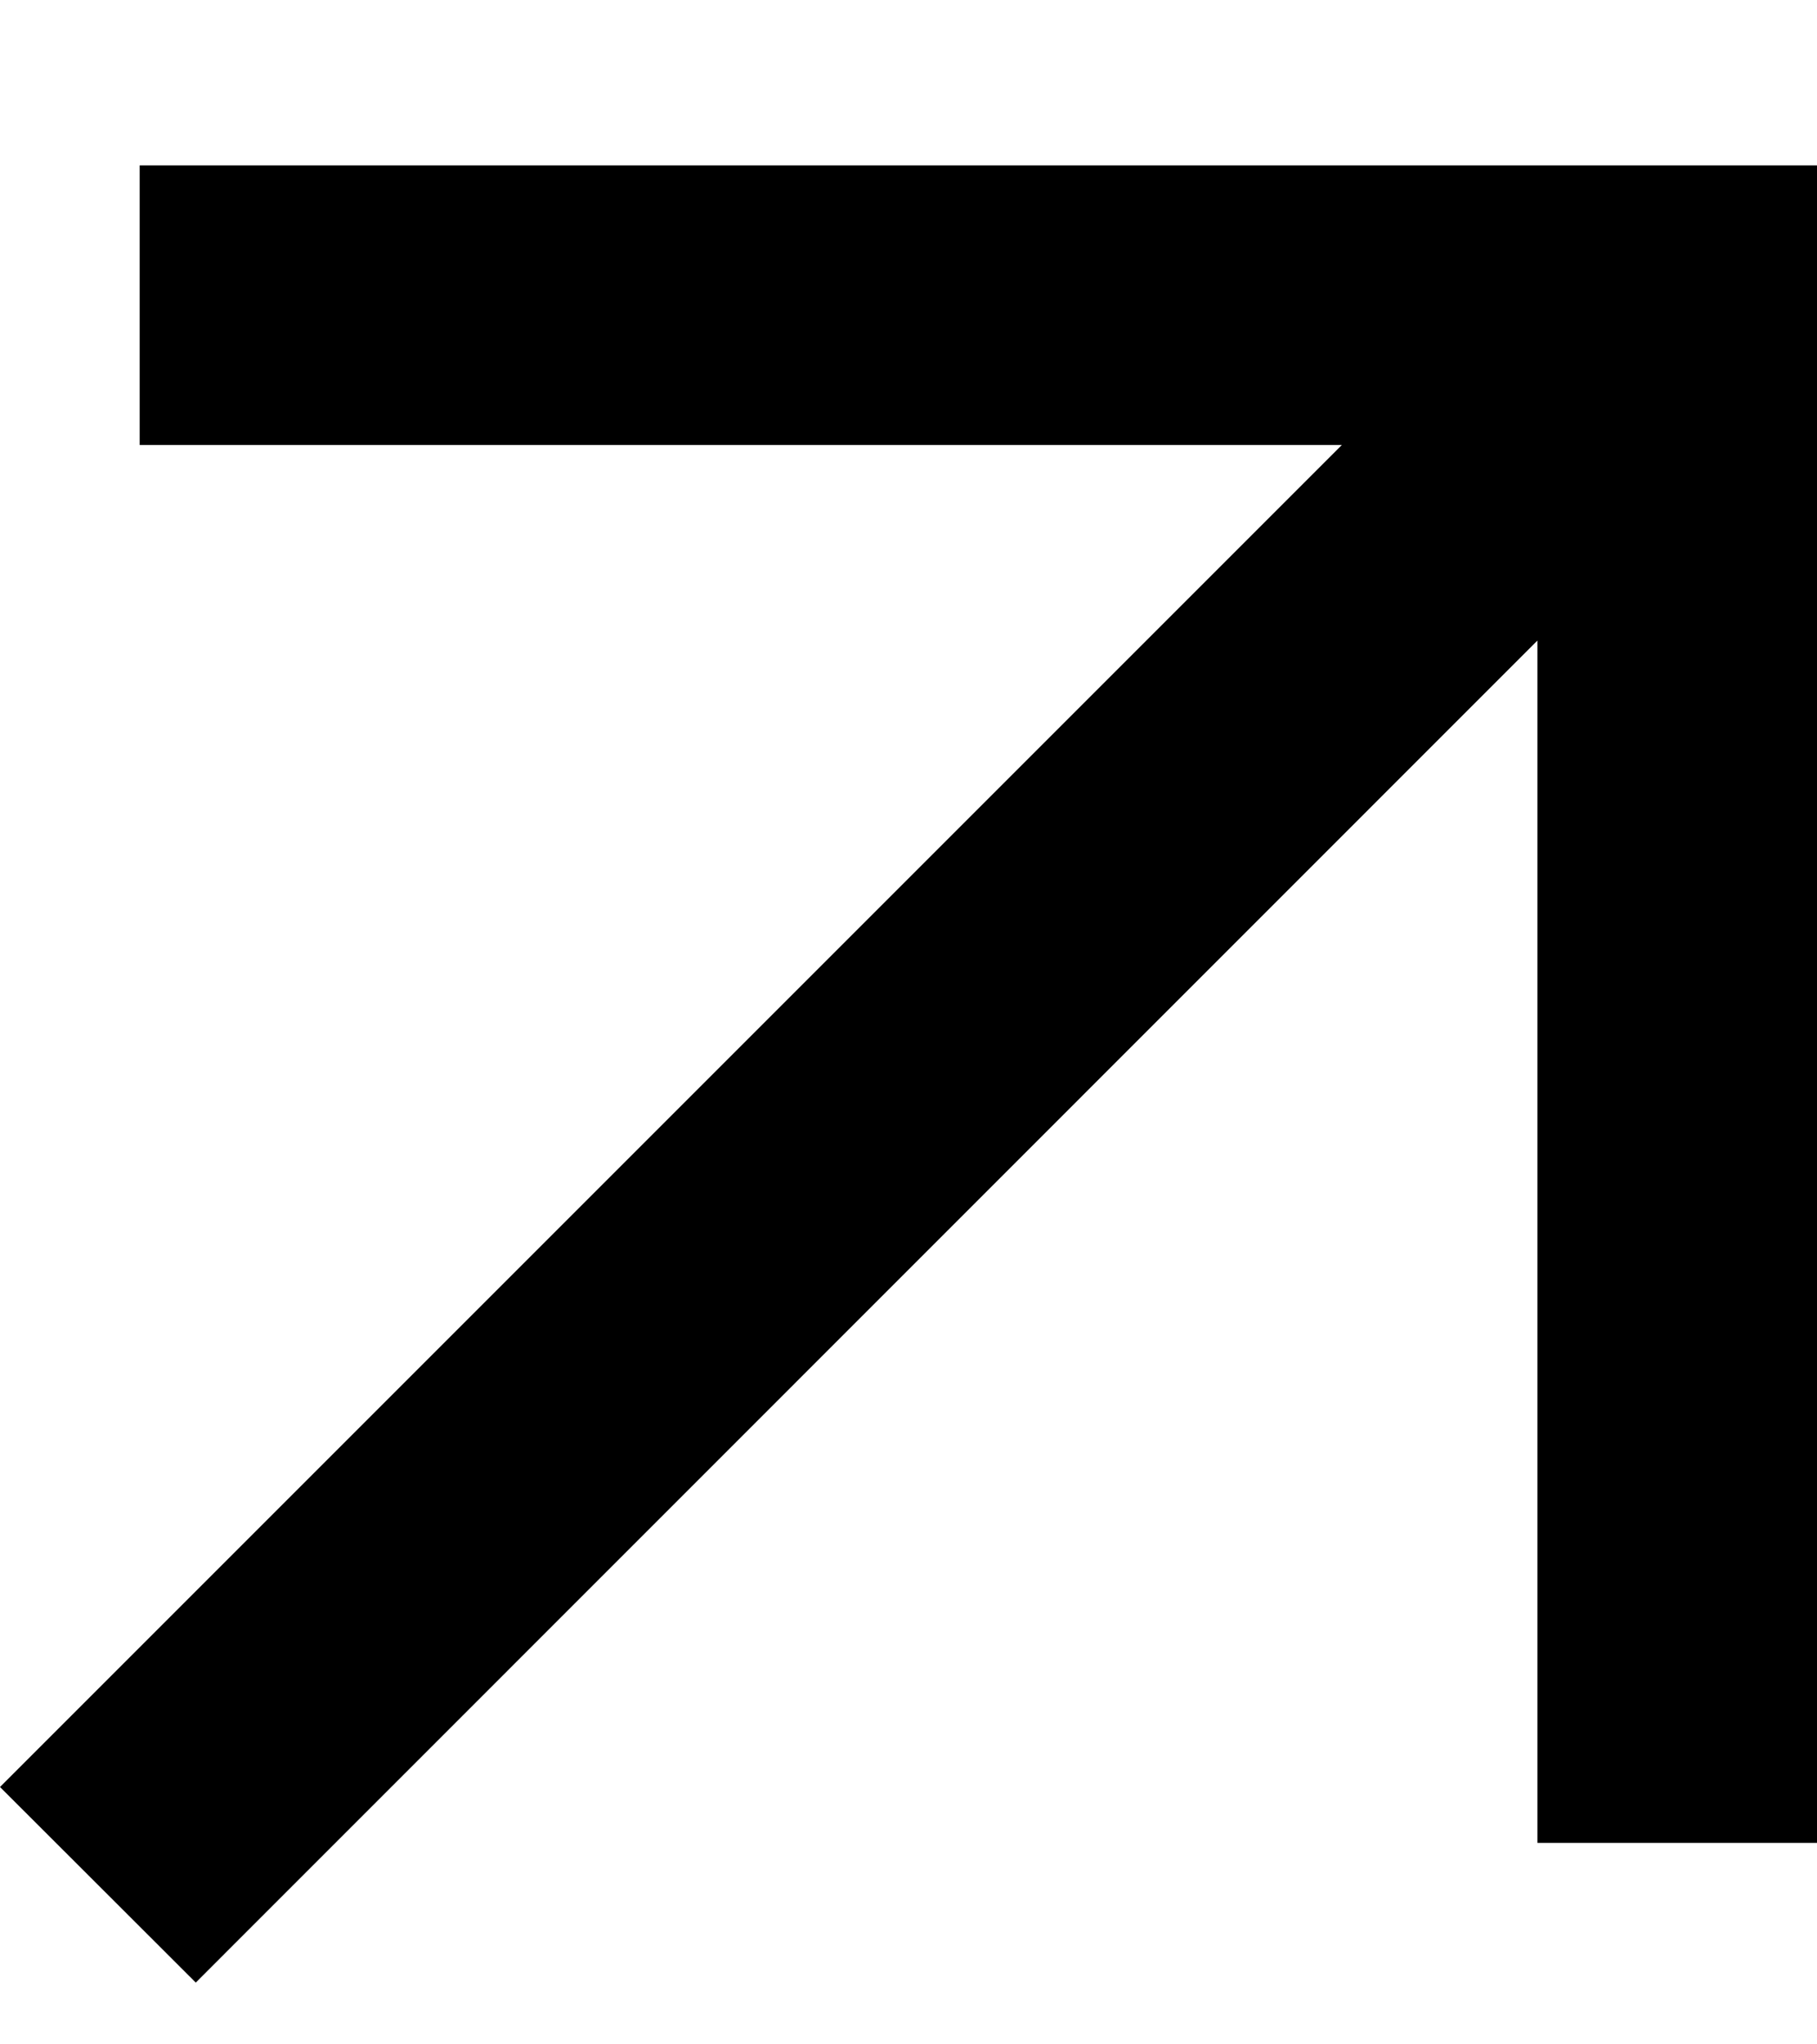
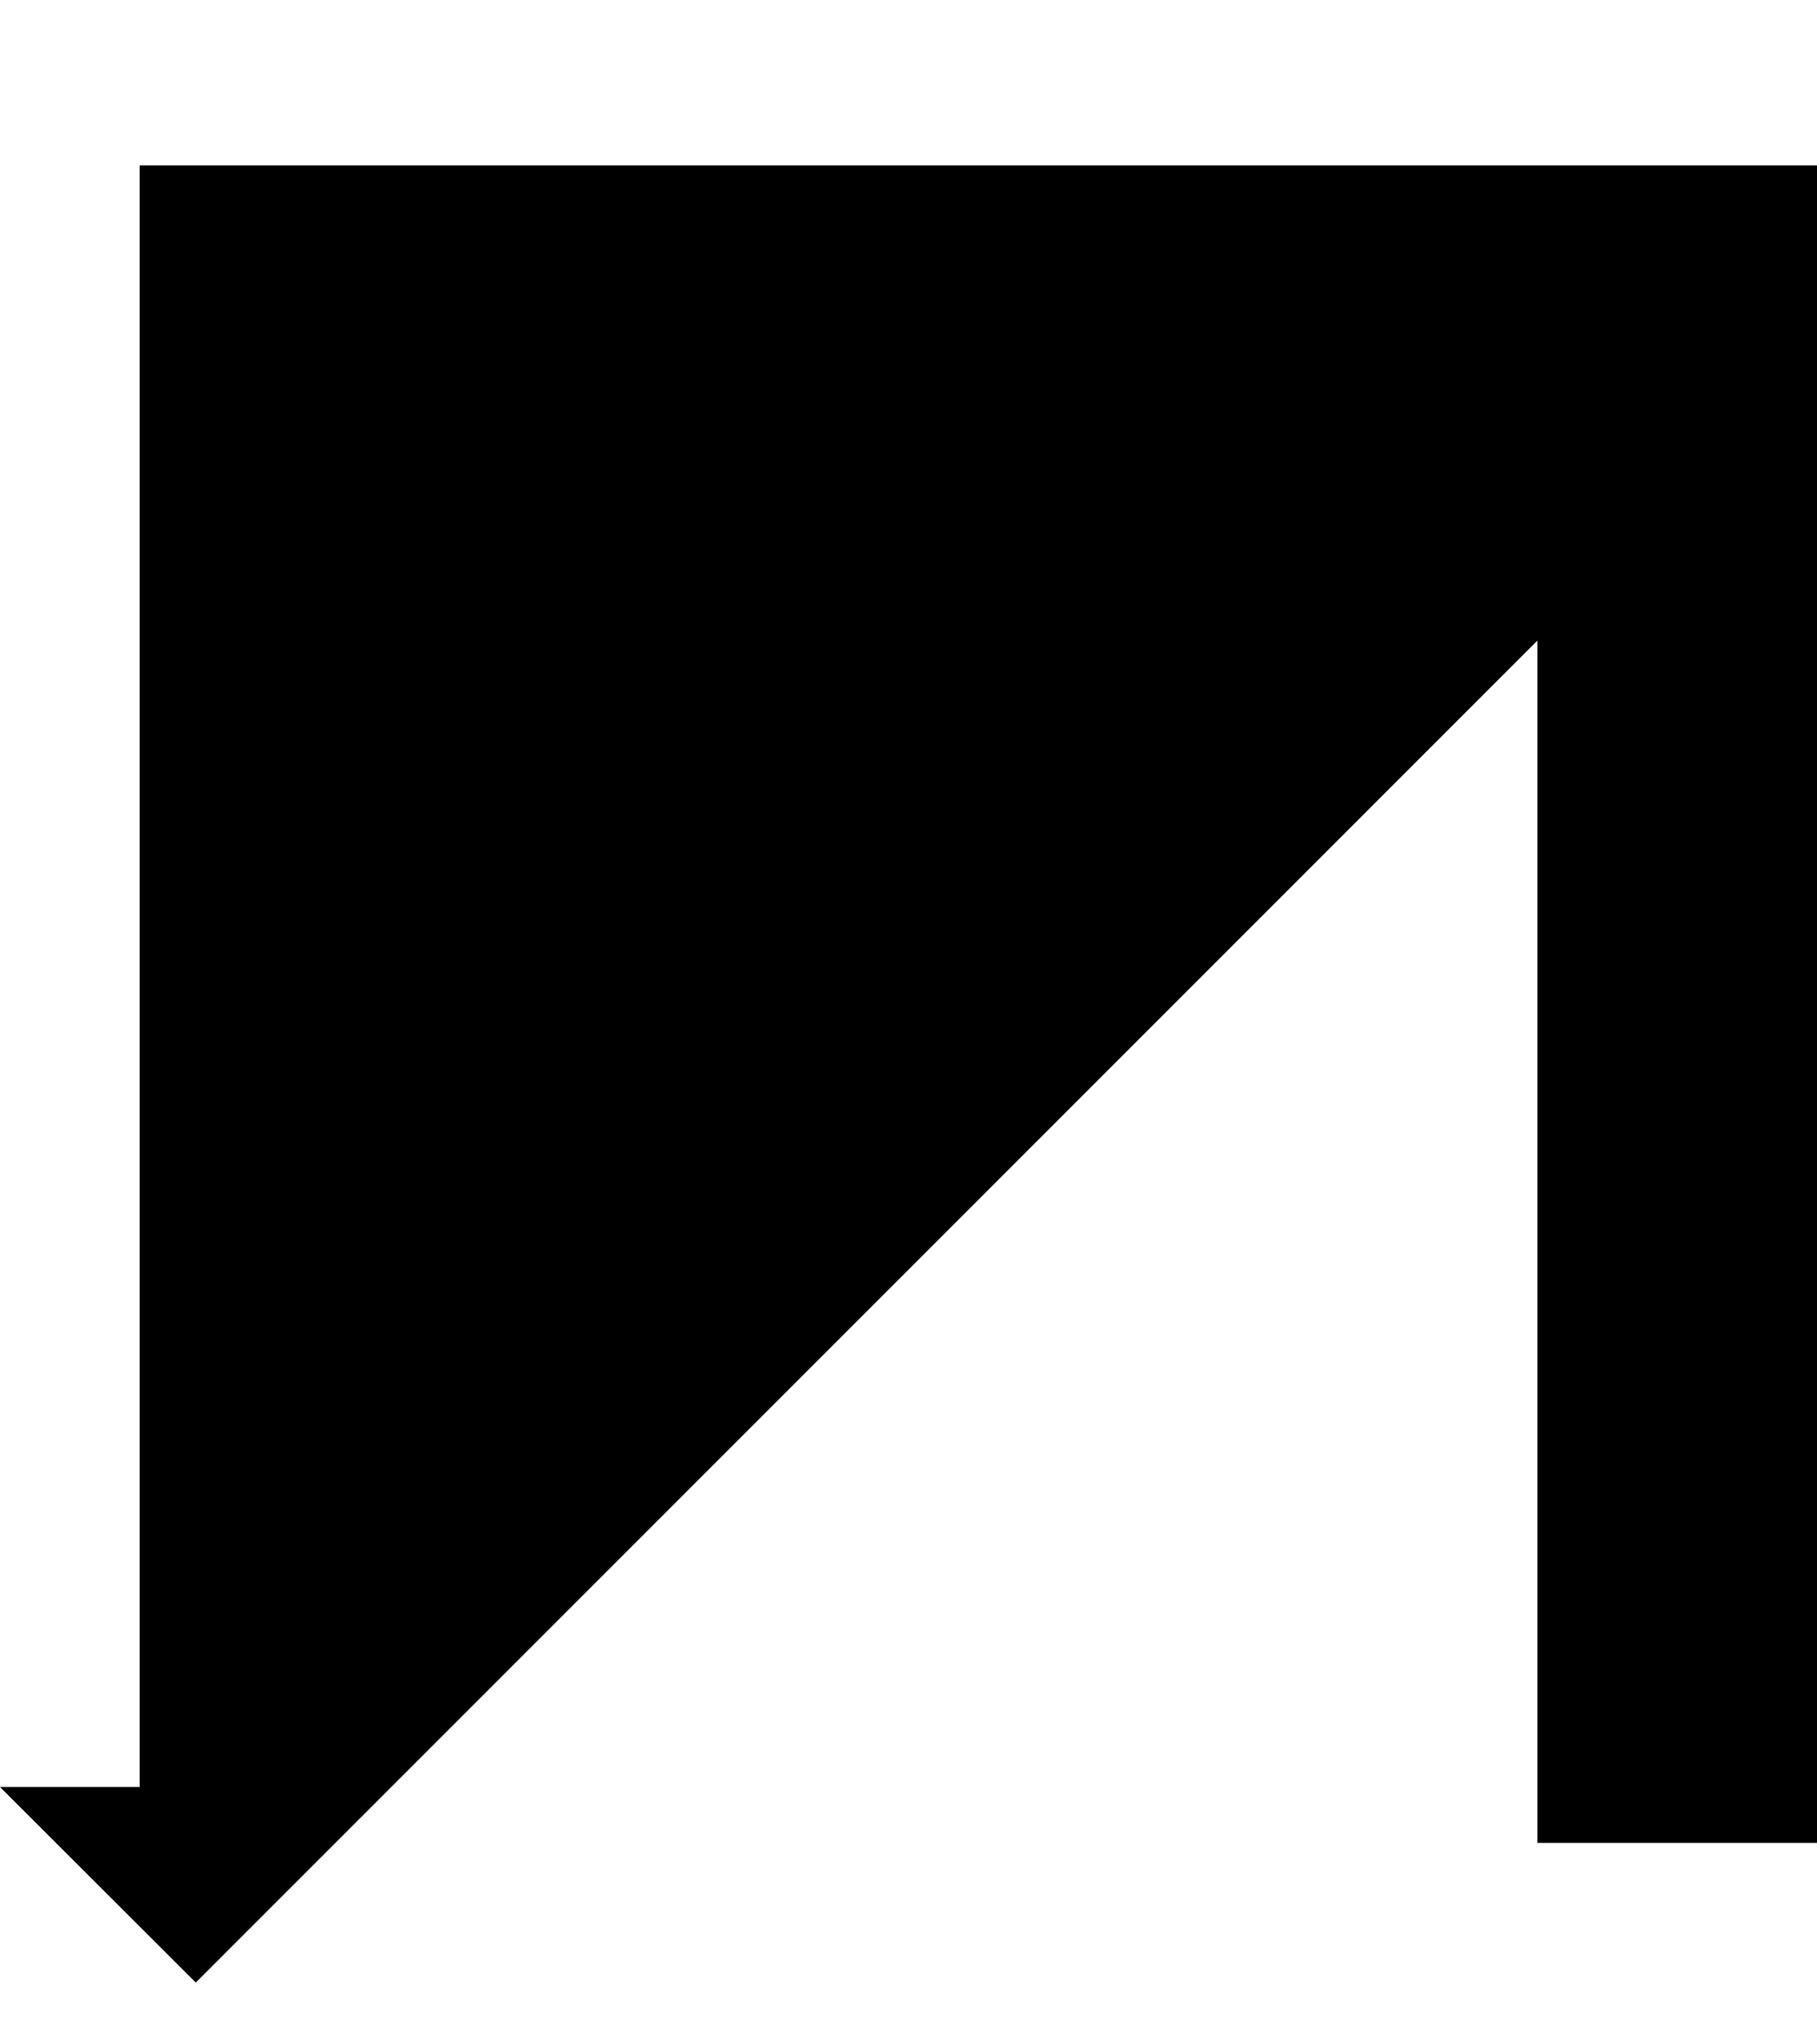
<svg xmlns="http://www.w3.org/2000/svg" width="8" height="9" viewBox="0 0 8 9" fill="none">
-   <path d="M0.862 8.728L0 7.867L5.908 1.959H0.615V0.728H8V8.113H6.769V2.82L0.862 8.728Z" fill="black" />
+   <path d="M0.862 8.728L0 7.867H0.615V0.728H8V8.113H6.769V2.82L0.862 8.728Z" fill="black" />
</svg>